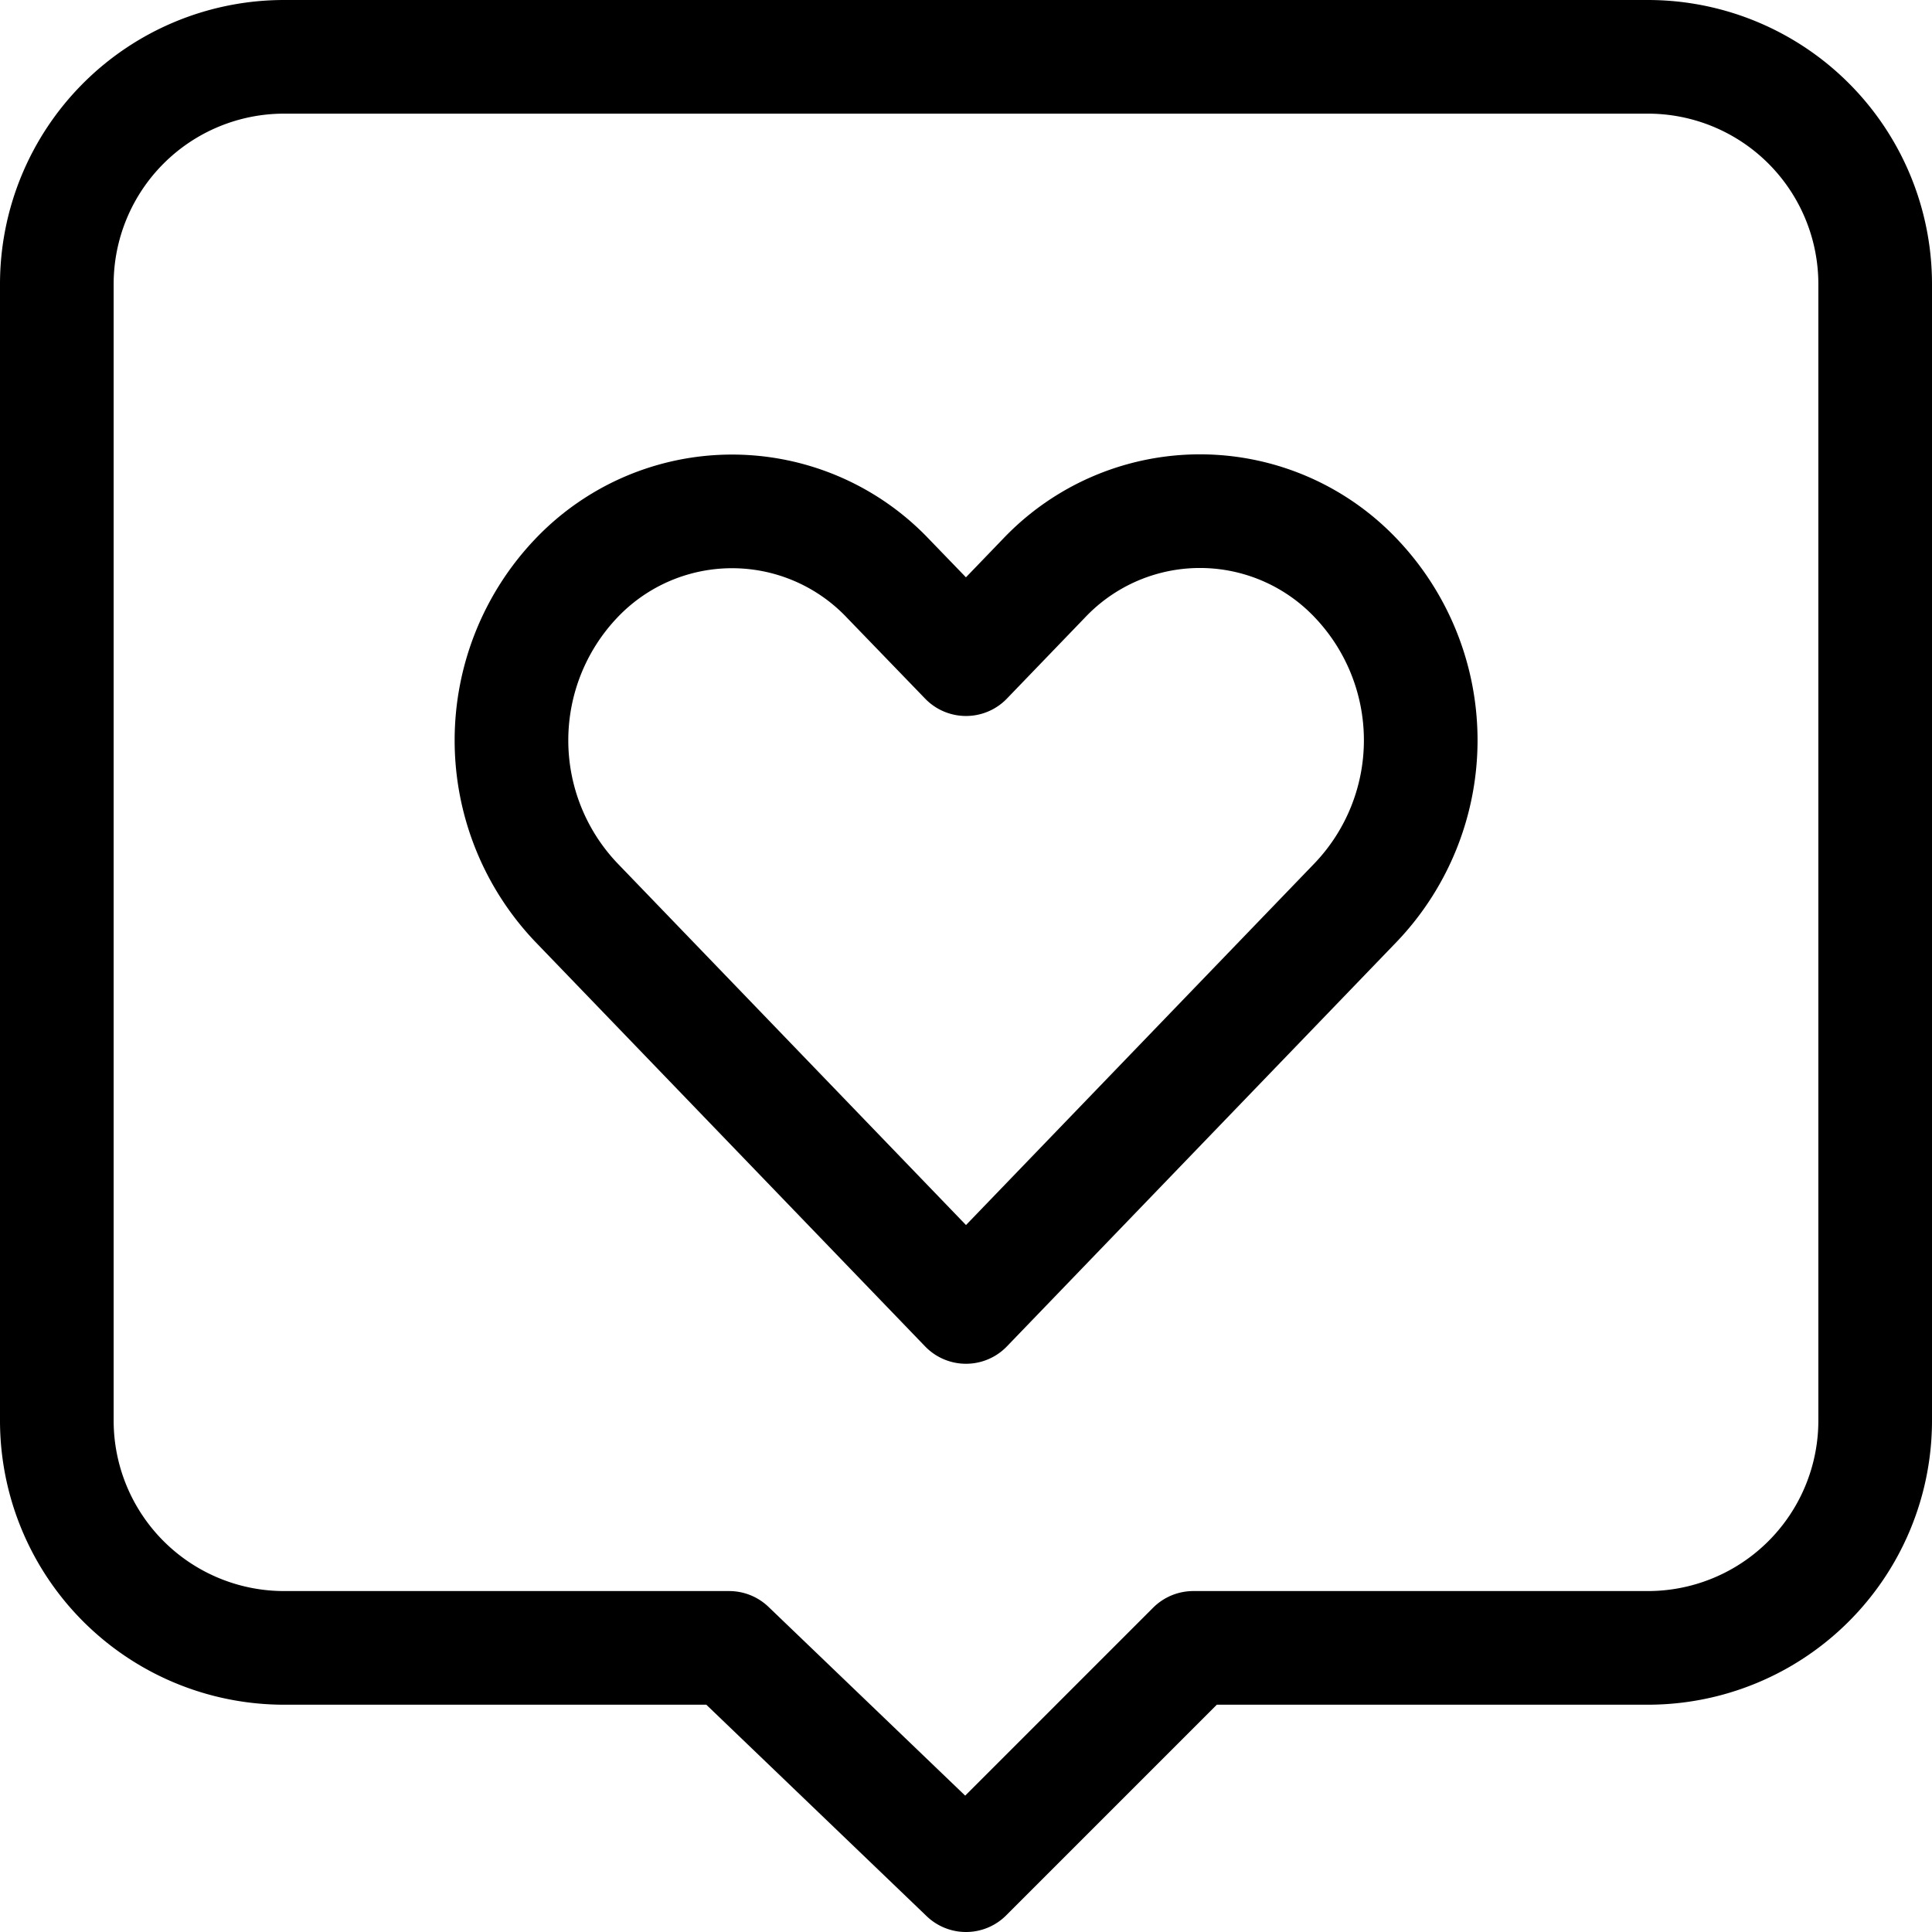
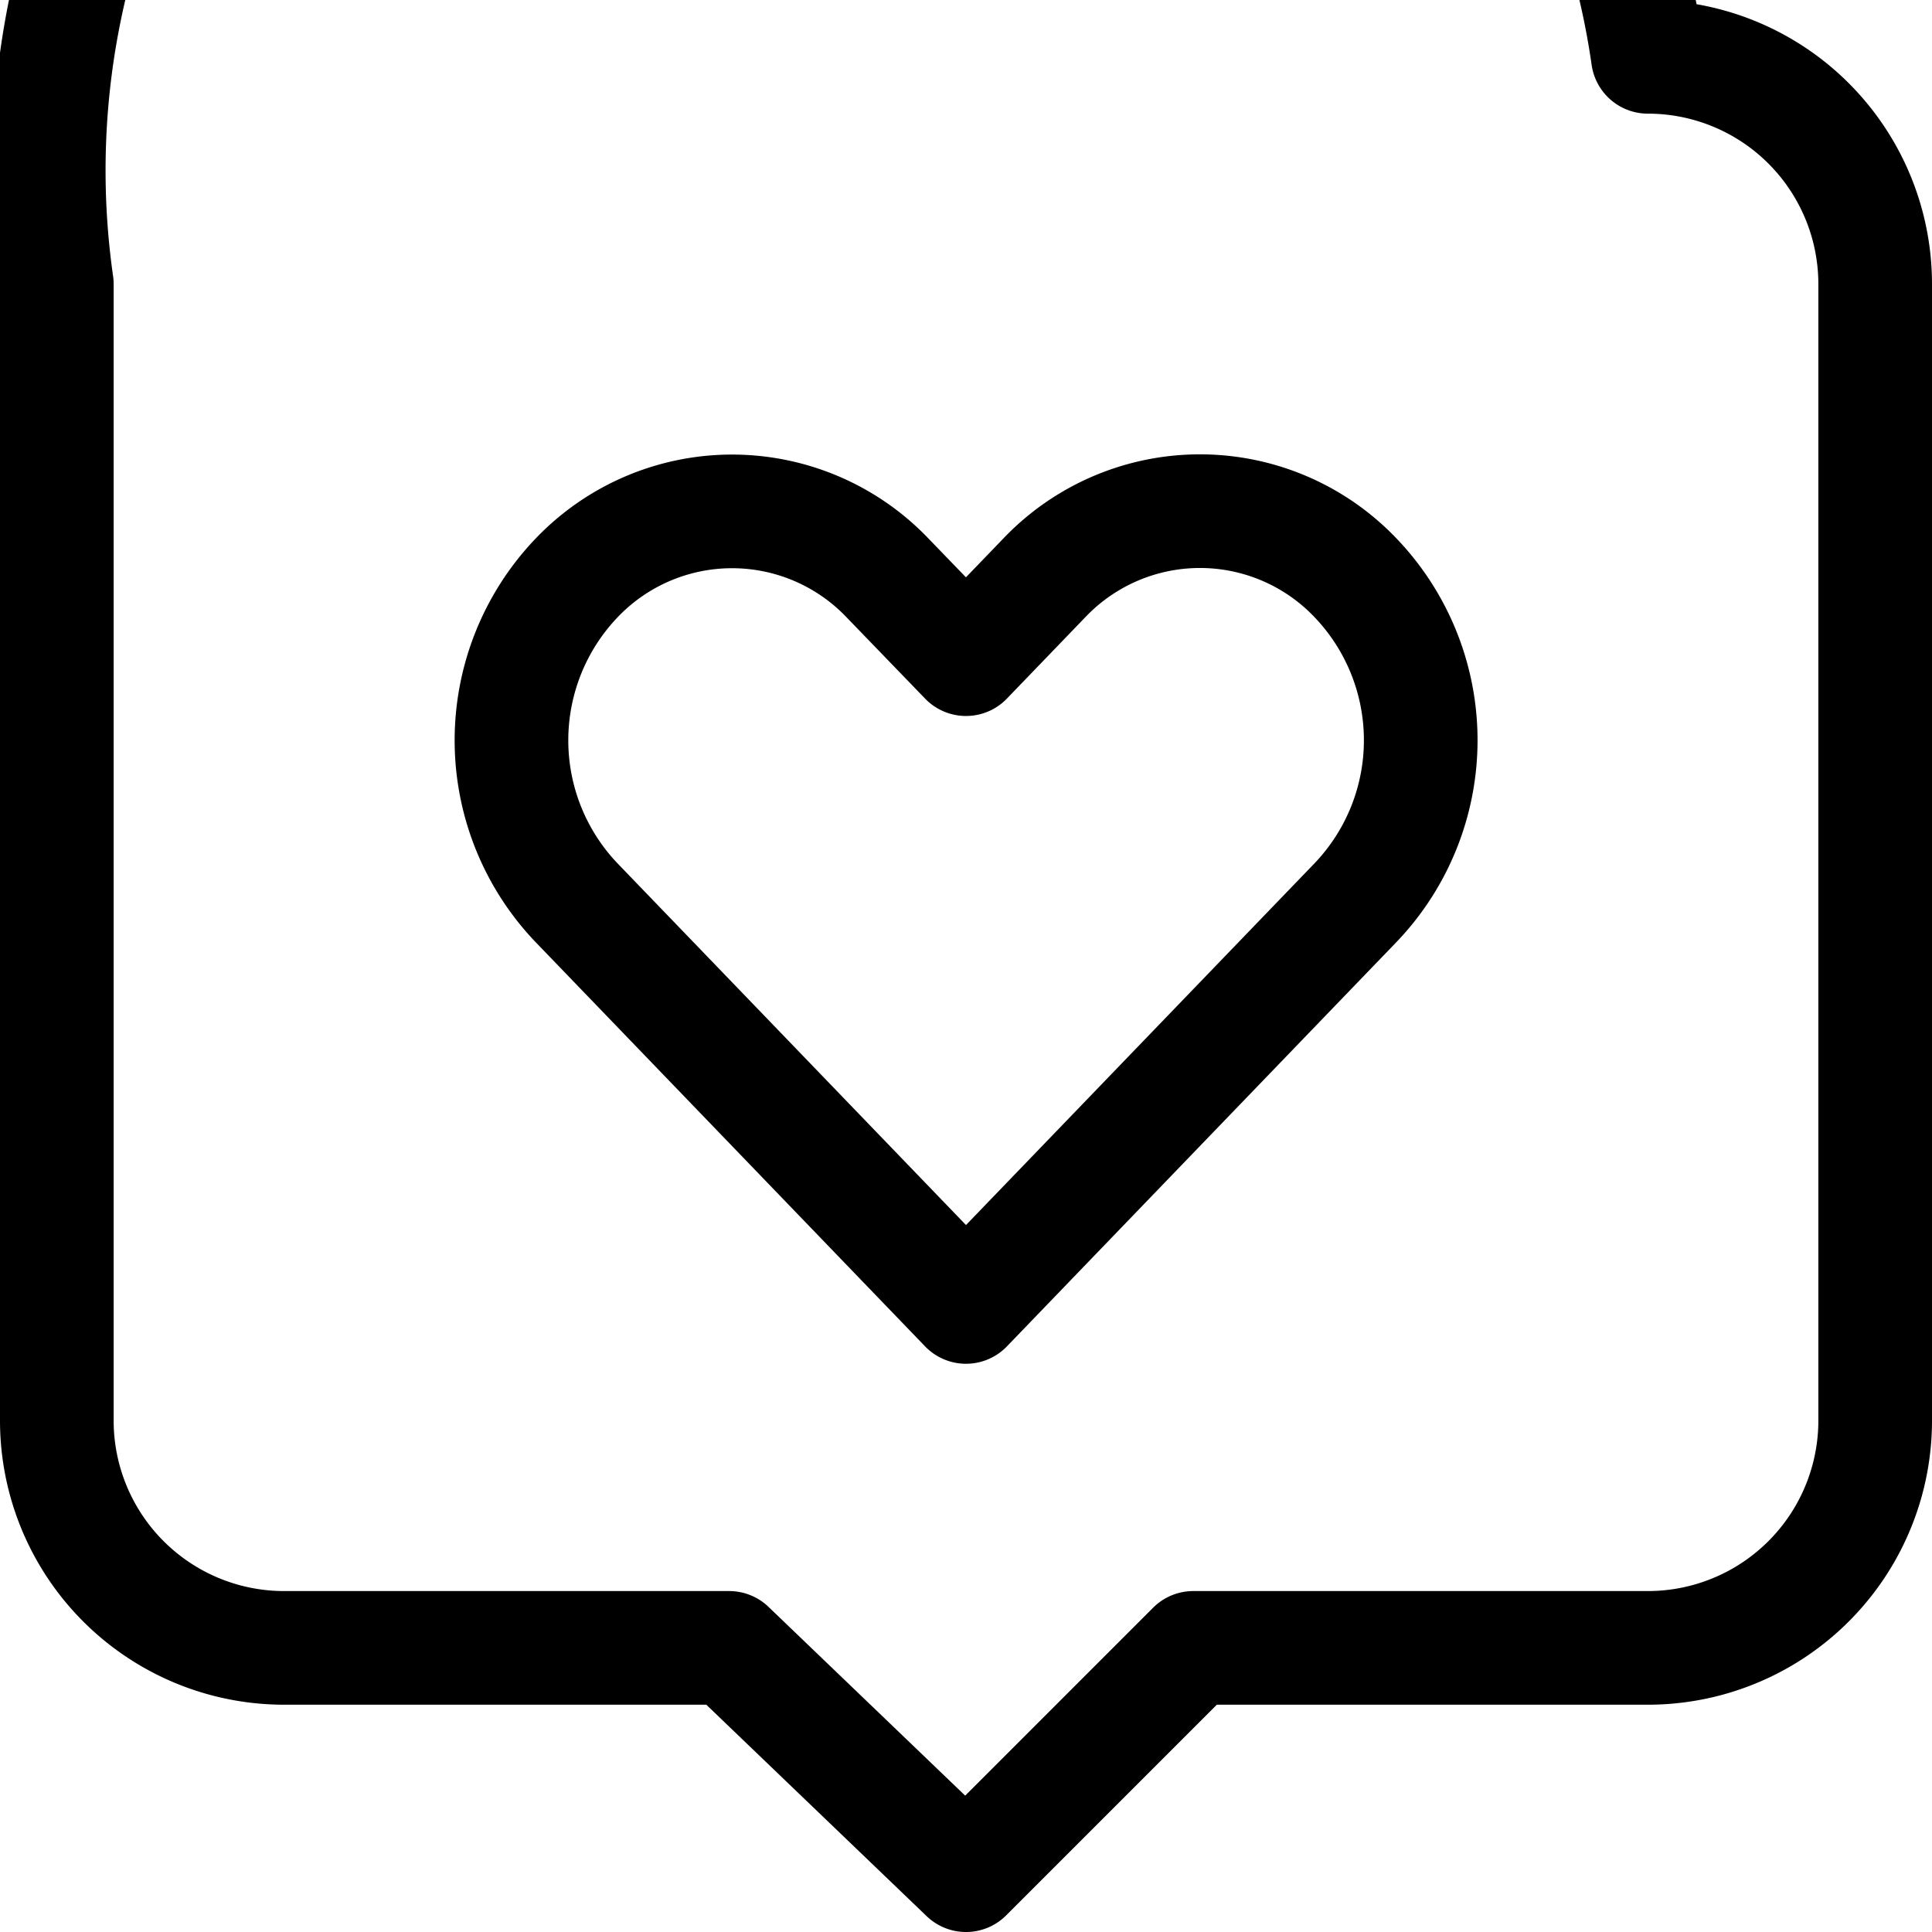
<svg xmlns="http://www.w3.org/2000/svg" width="17" height="17" viewBox="0 0 17 17">
-   <path id="love-like-popular-favorite" d="M14,0H2A2,2,0,0,0,0,2V12a2,2,0,0,0,2,2H5.916L8,16l2-2h4a2,2,0,0,0,2-2V2A2,2,0,0,0,14,0ZM11.431,7.439l-.686.712L8,11,5.255,8.151l-.686-.712a2.069,2.069,0,0,1,0-2.849,1.891,1.891,0,0,1,2.745,0L8,5.3l.686-.712a1.891,1.891,0,0,1,2.745,0A2.067,2.067,0,0,1,11.431,7.439Z" transform="translate(0.5 0.5)" fill="none" stroke="#000" stroke-linecap="round" stroke-linejoin="round" stroke-width="1" />
+   <path id="love-like-popular-favorite" d="M14,0A2,2,0,0,0,0,2V12a2,2,0,0,0,2,2H5.916L8,16l2-2h4a2,2,0,0,0,2-2V2A2,2,0,0,0,14,0ZM11.431,7.439l-.686.712L8,11,5.255,8.151l-.686-.712a2.069,2.069,0,0,1,0-2.849,1.891,1.891,0,0,1,2.745,0L8,5.3l.686-.712a1.891,1.891,0,0,1,2.745,0A2.067,2.067,0,0,1,11.431,7.439Z" transform="translate(0.5 0.5)" fill="none" stroke="#000" stroke-linecap="round" stroke-linejoin="round" stroke-width="1" />
</svg>